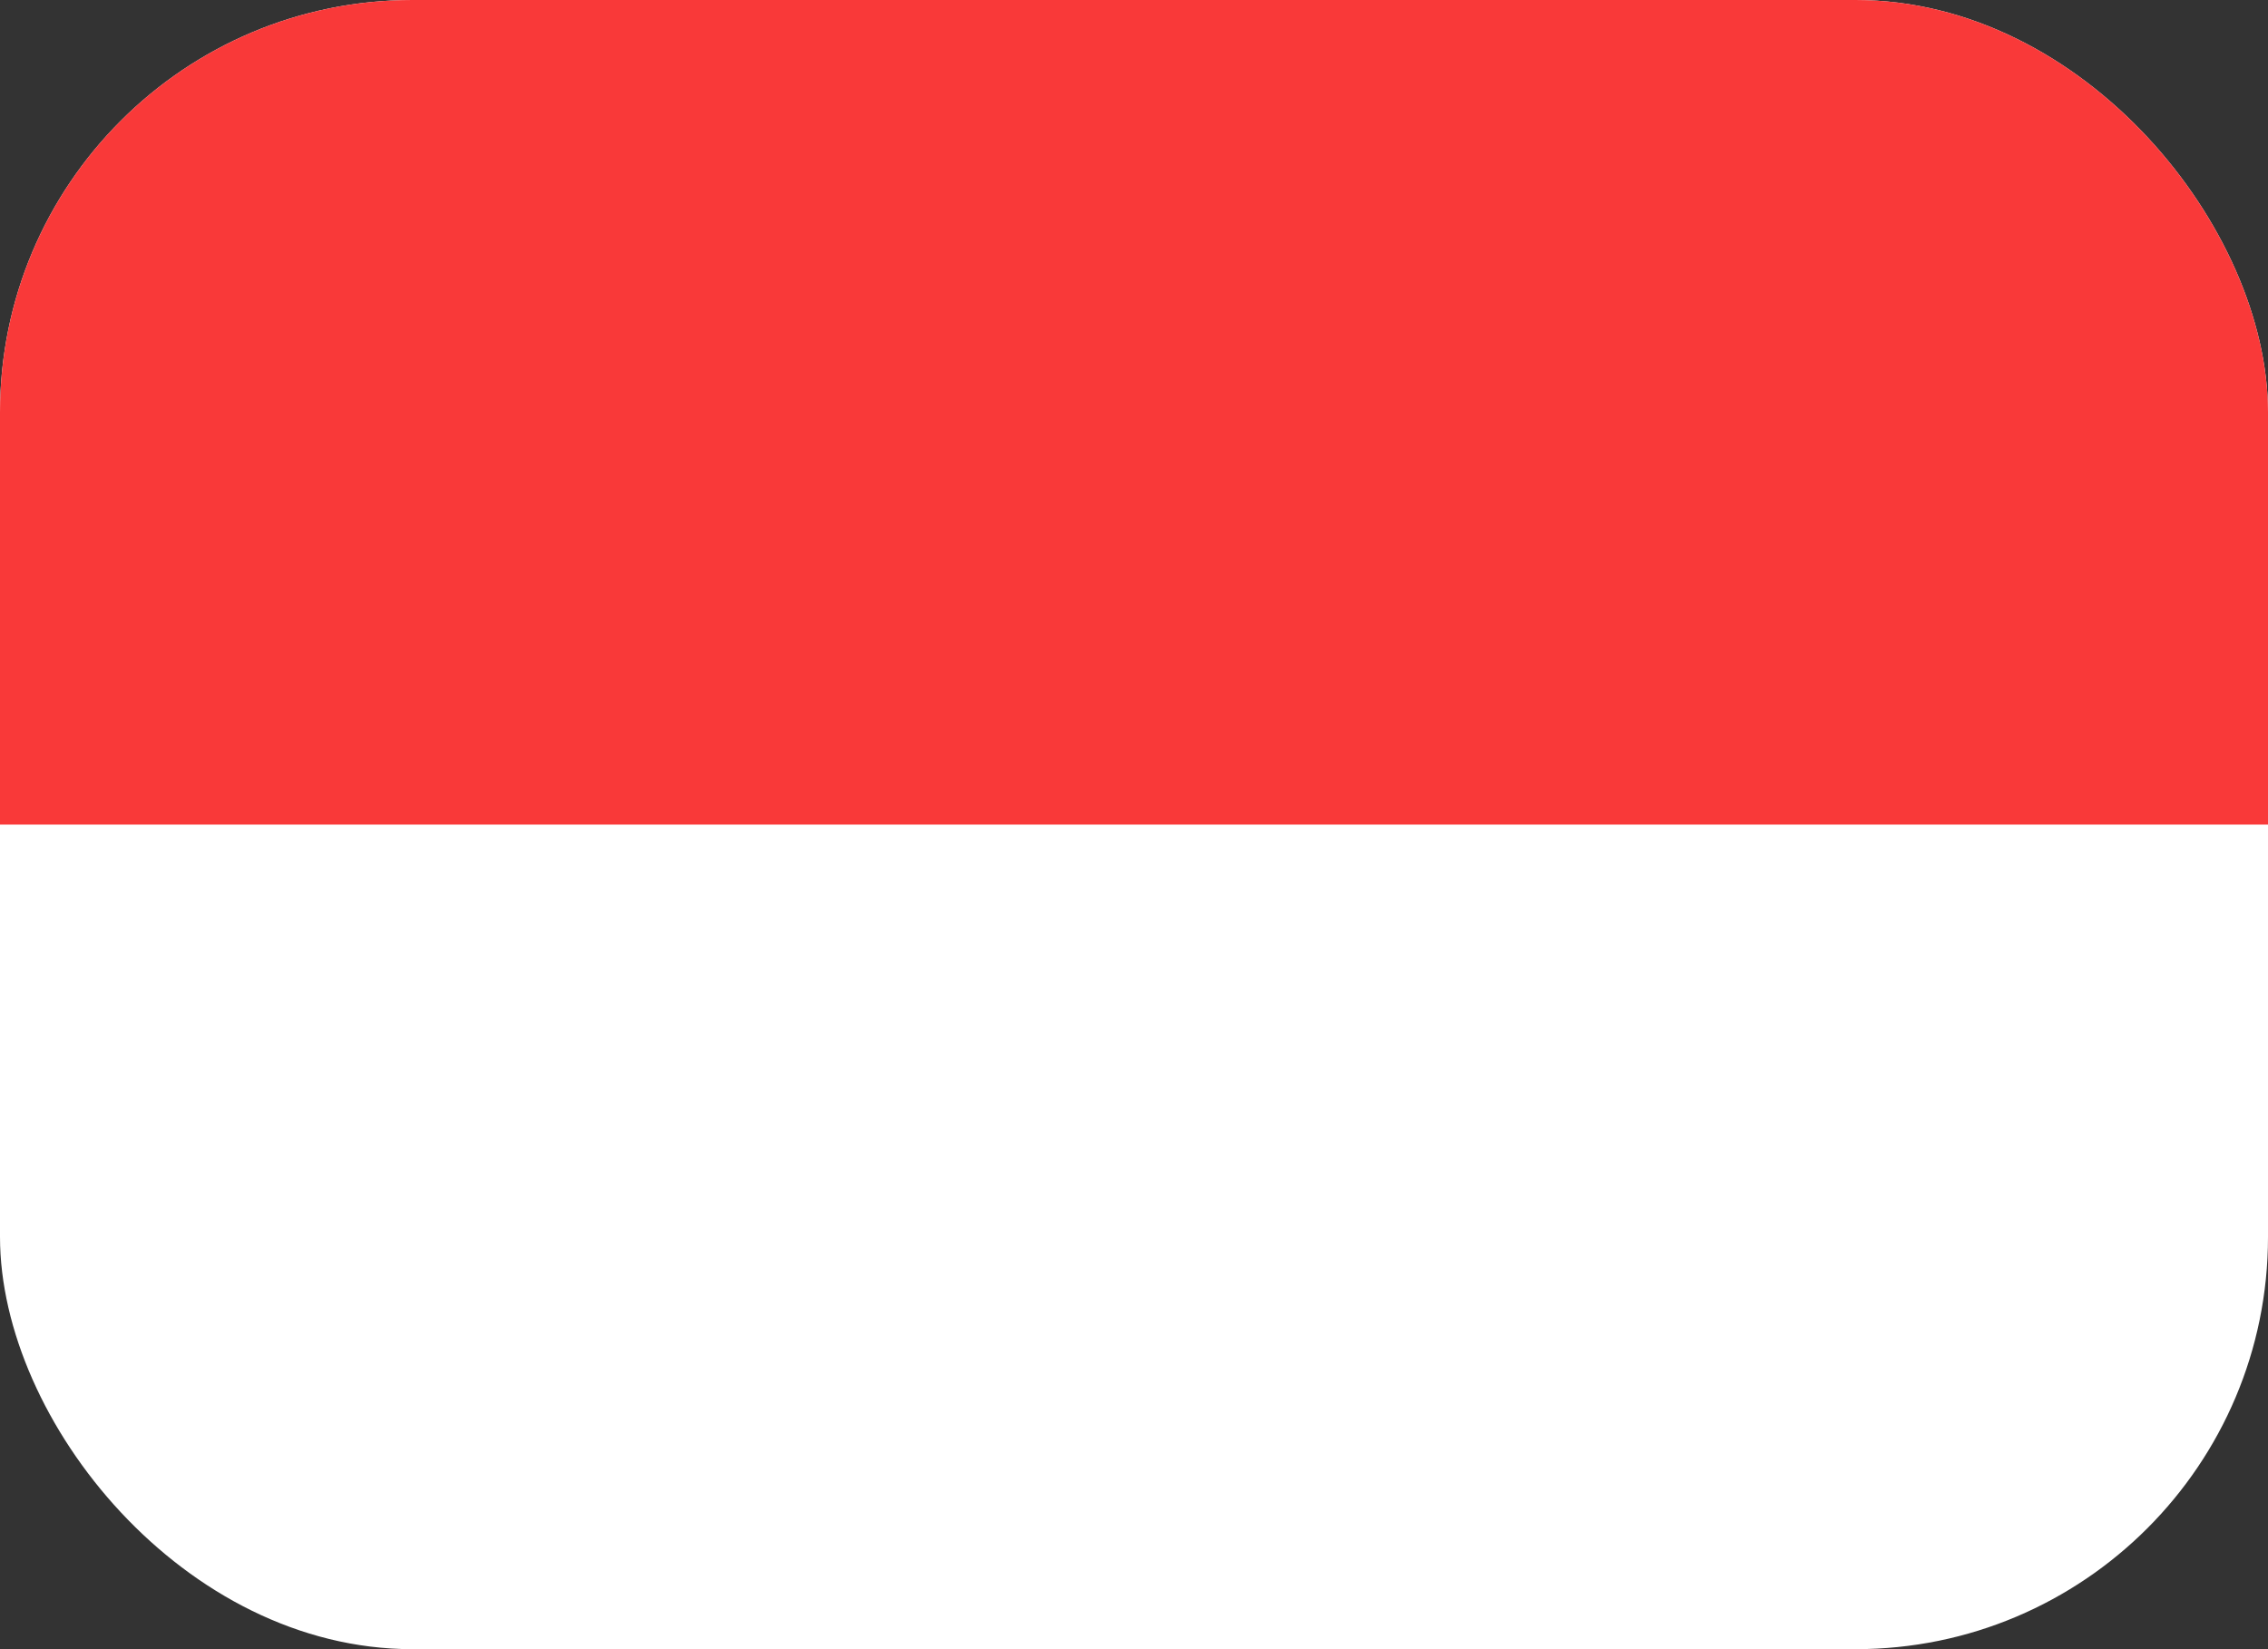
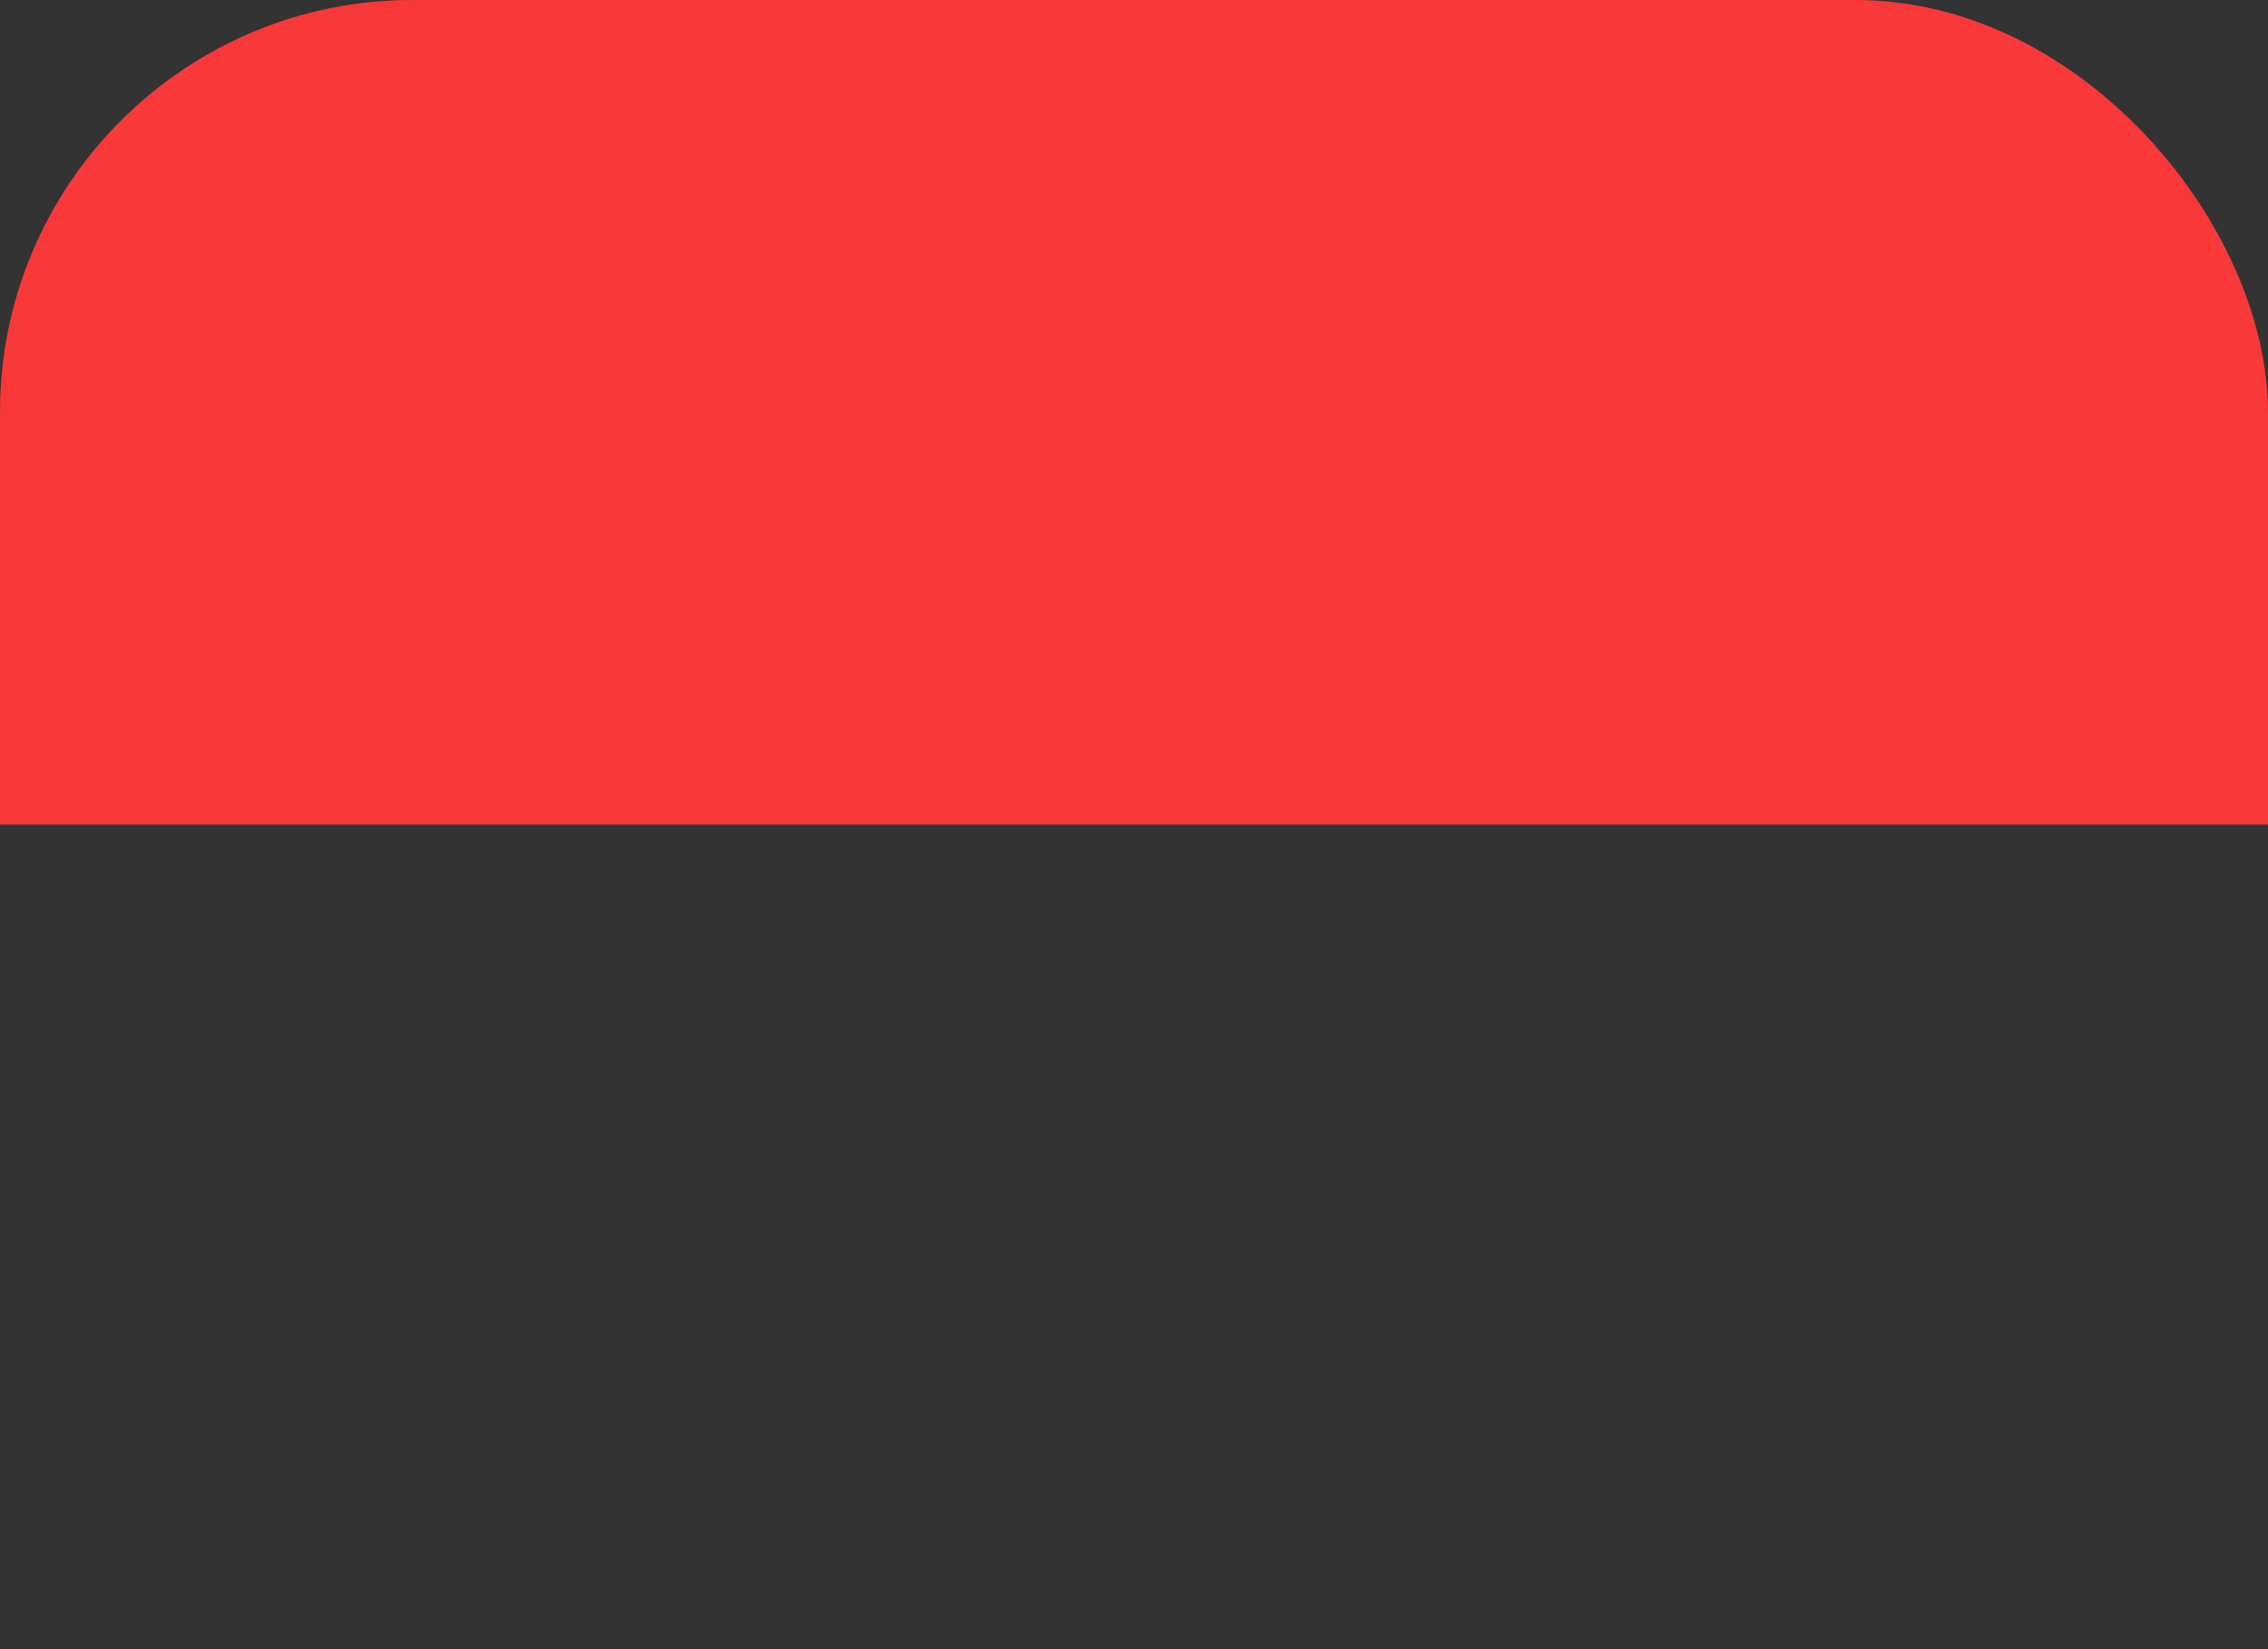
<svg xmlns="http://www.w3.org/2000/svg" width="22" height="16" viewBox="0 0 22 16" fill="none">
  <rect x="0" y="0" width="22" height="16" fill="#333333" stroke="none" />
  <g clip-path="url(#clip0_4533_5722)">
-     <rect width="22" height="16" rx="2" fill="white" />
    <path fill-rule="evenodd" clip-rule="evenodd" d="M0 0H22V8H0V0Z" fill="#F93939" />
  </g>
  <defs>
    <clipPath id="clip0_4533_5722">
      <rect width="22" height="16" rx="4" fill="white" />
    </clipPath>
  </defs>
</svg>